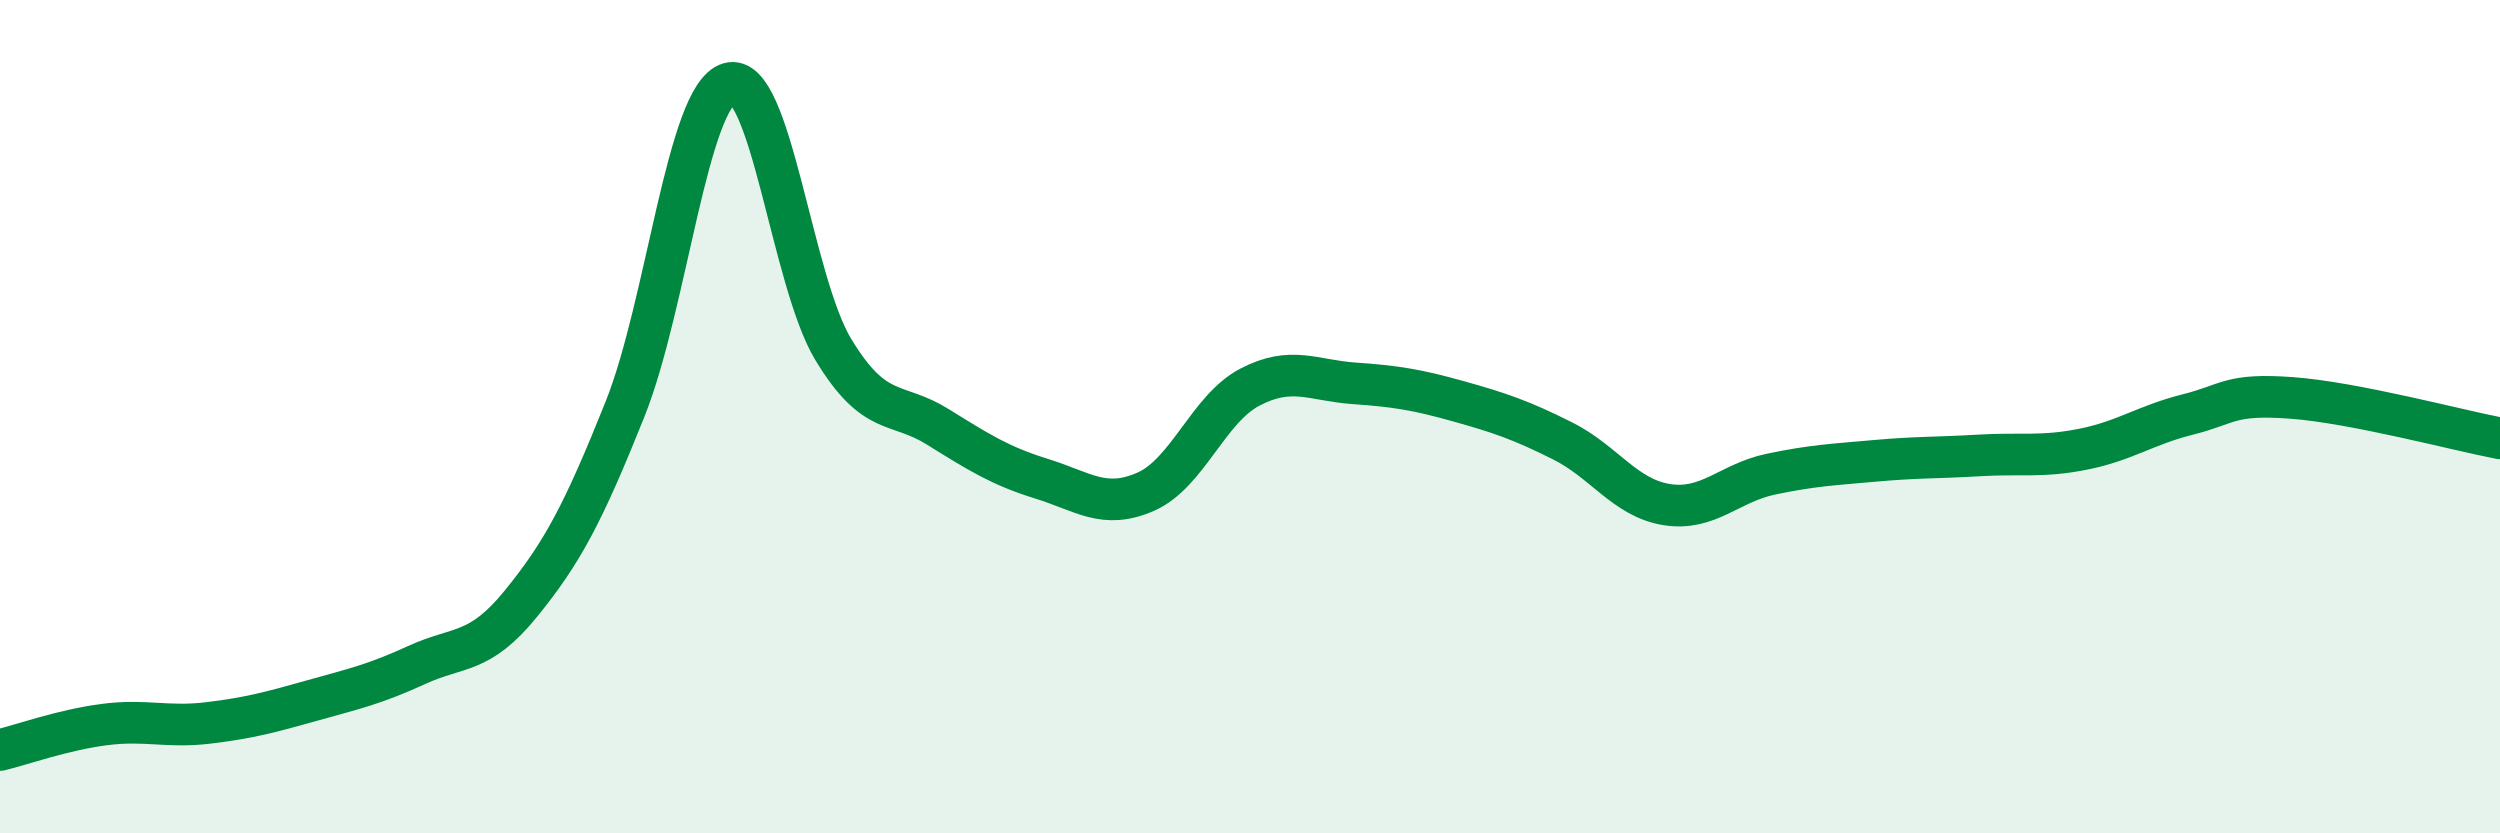
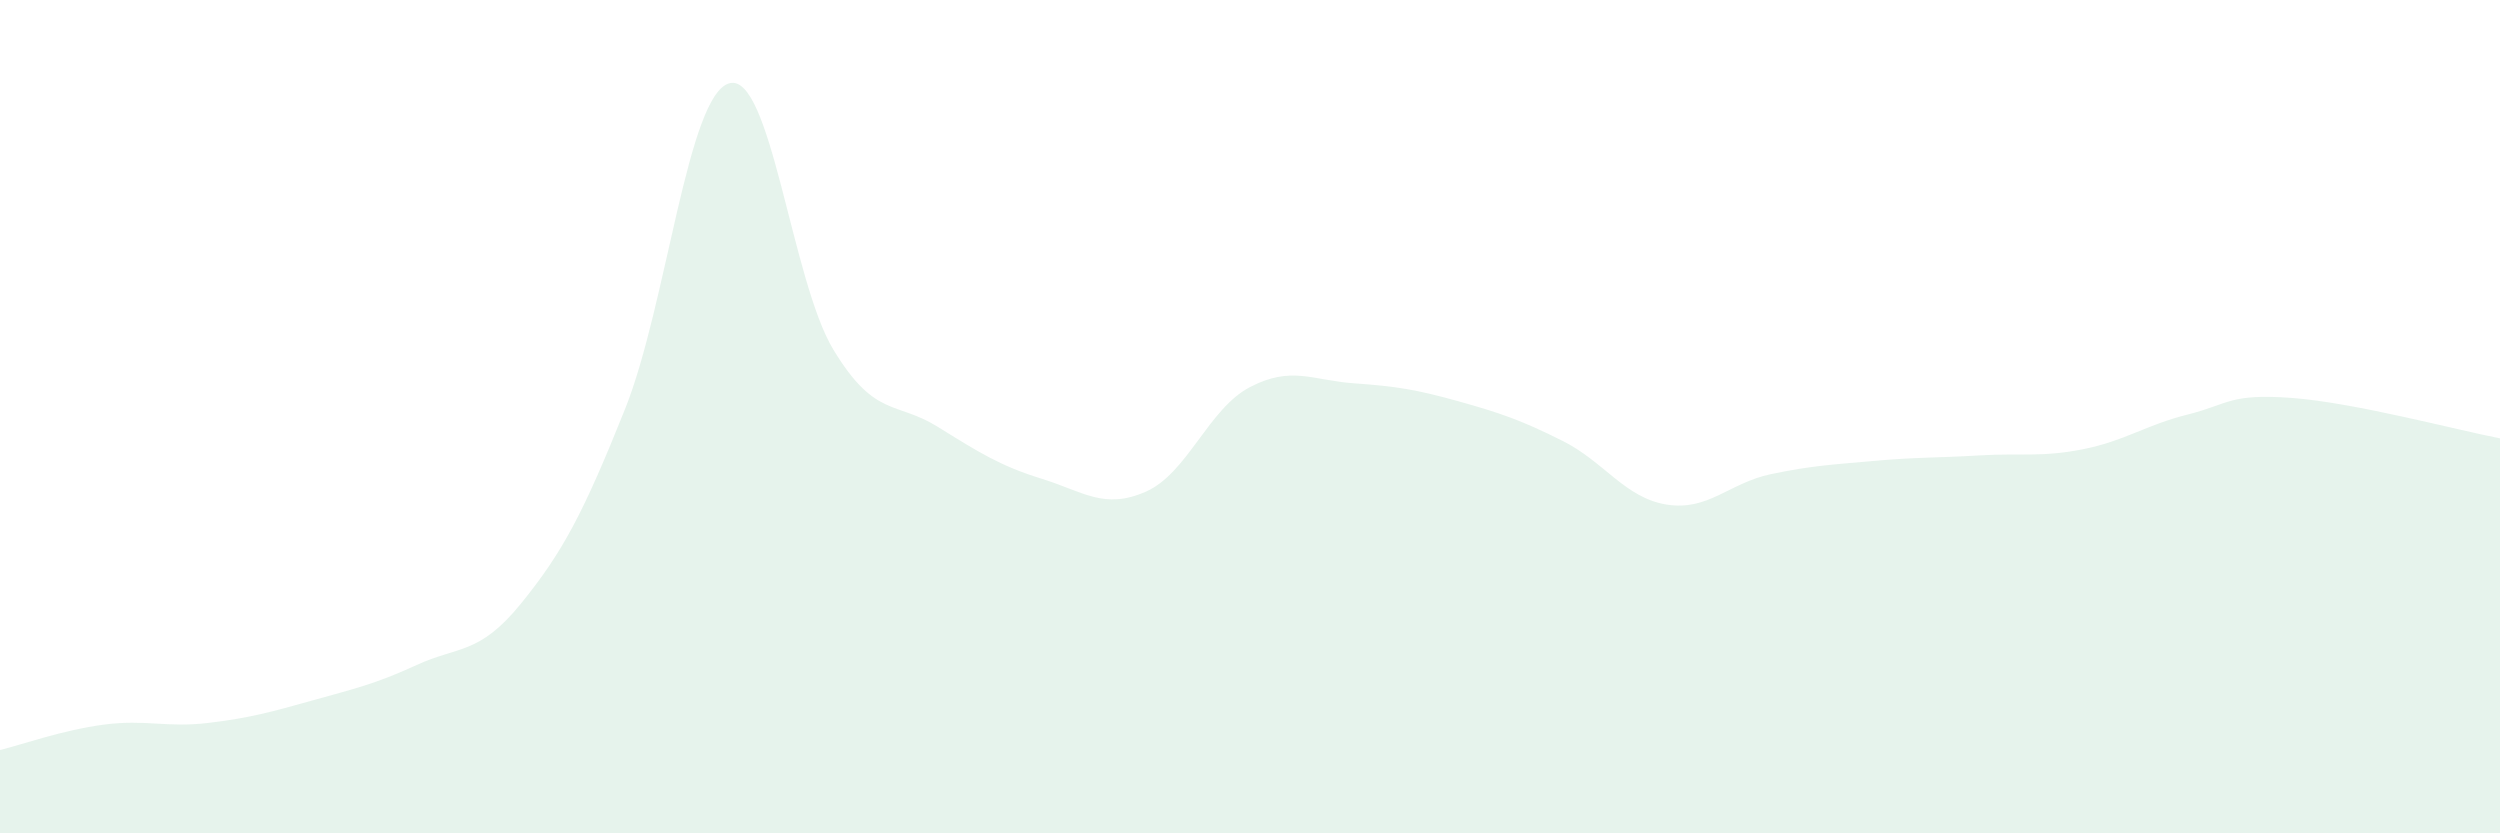
<svg xmlns="http://www.w3.org/2000/svg" width="60" height="20" viewBox="0 0 60 20">
  <path d="M 0,18 C 0.5,17.88 1.5,17.52 2.5,17.39 C 3.5,17.26 4,17.47 5,17.35 C 6,17.23 6.5,17.09 7.5,16.81 C 8.5,16.53 9,16.42 10,15.96 C 11,15.5 11.5,15.72 12.5,14.49 C 13.5,13.26 14,12.32 15,9.82 C 16,7.32 16.5,2.29 17.5,2 C 18.5,1.71 19,6.74 20,8.39 C 21,10.04 21.5,9.62 22.5,10.24 C 23.5,10.86 24,11.18 25,11.49 C 26,11.8 26.5,12.24 27.5,11.8 C 28.5,11.36 29,9.81 30,9.29 C 31,8.77 31.5,9.13 32.5,9.2 C 33.5,9.27 34,9.35 35,9.63 C 36,9.91 36.5,10.08 37.5,10.58 C 38.5,11.08 39,11.95 40,12.11 C 41,12.27 41.5,11.59 42.5,11.38 C 43.5,11.17 44,11.15 45,11.06 C 46,10.97 46.5,10.99 47.5,10.93 C 48.5,10.87 49,10.98 50,10.78 C 51,10.58 51.5,10.2 52.5,9.95 C 53.5,9.7 53.5,9.44 55,9.55 C 56.5,9.66 59,10.33 60,10.52L60 20L0 20Z" fill="#008740" opacity="0.1" stroke-linecap="round" stroke-linejoin="round" />
-   <path d="M 0,18 C 0.5,17.88 1.5,17.52 2.5,17.39 C 3.5,17.26 4,17.47 5,17.35 C 6,17.23 6.5,17.09 7.5,16.81 C 8.5,16.53 9,16.42 10,15.96 C 11,15.5 11.5,15.72 12.5,14.49 C 13.5,13.26 14,12.32 15,9.82 C 16,7.32 16.5,2.29 17.5,2 C 18.5,1.71 19,6.74 20,8.39 C 21,10.04 21.5,9.62 22.5,10.24 C 23.5,10.86 24,11.18 25,11.49 C 26,11.8 26.5,12.24 27.5,11.8 C 28.5,11.36 29,9.81 30,9.29 C 31,8.77 31.5,9.13 32.5,9.2 C 33.5,9.27 34,9.35 35,9.63 C 36,9.91 36.5,10.08 37.5,10.58 C 38.5,11.08 39,11.95 40,12.11 C 41,12.27 41.5,11.59 42.5,11.38 C 43.5,11.17 44,11.15 45,11.06 C 46,10.97 46.5,10.99 47.5,10.93 C 48.5,10.87 49,10.98 50,10.78 C 51,10.58 51.5,10.2 52.5,9.95 C 53.5,9.7 53.5,9.44 55,9.55 C 56.5,9.66 59,10.33 60,10.52" stroke="#008740" stroke-width="1" fill="none" stroke-linecap="round" stroke-linejoin="round" />
</svg>